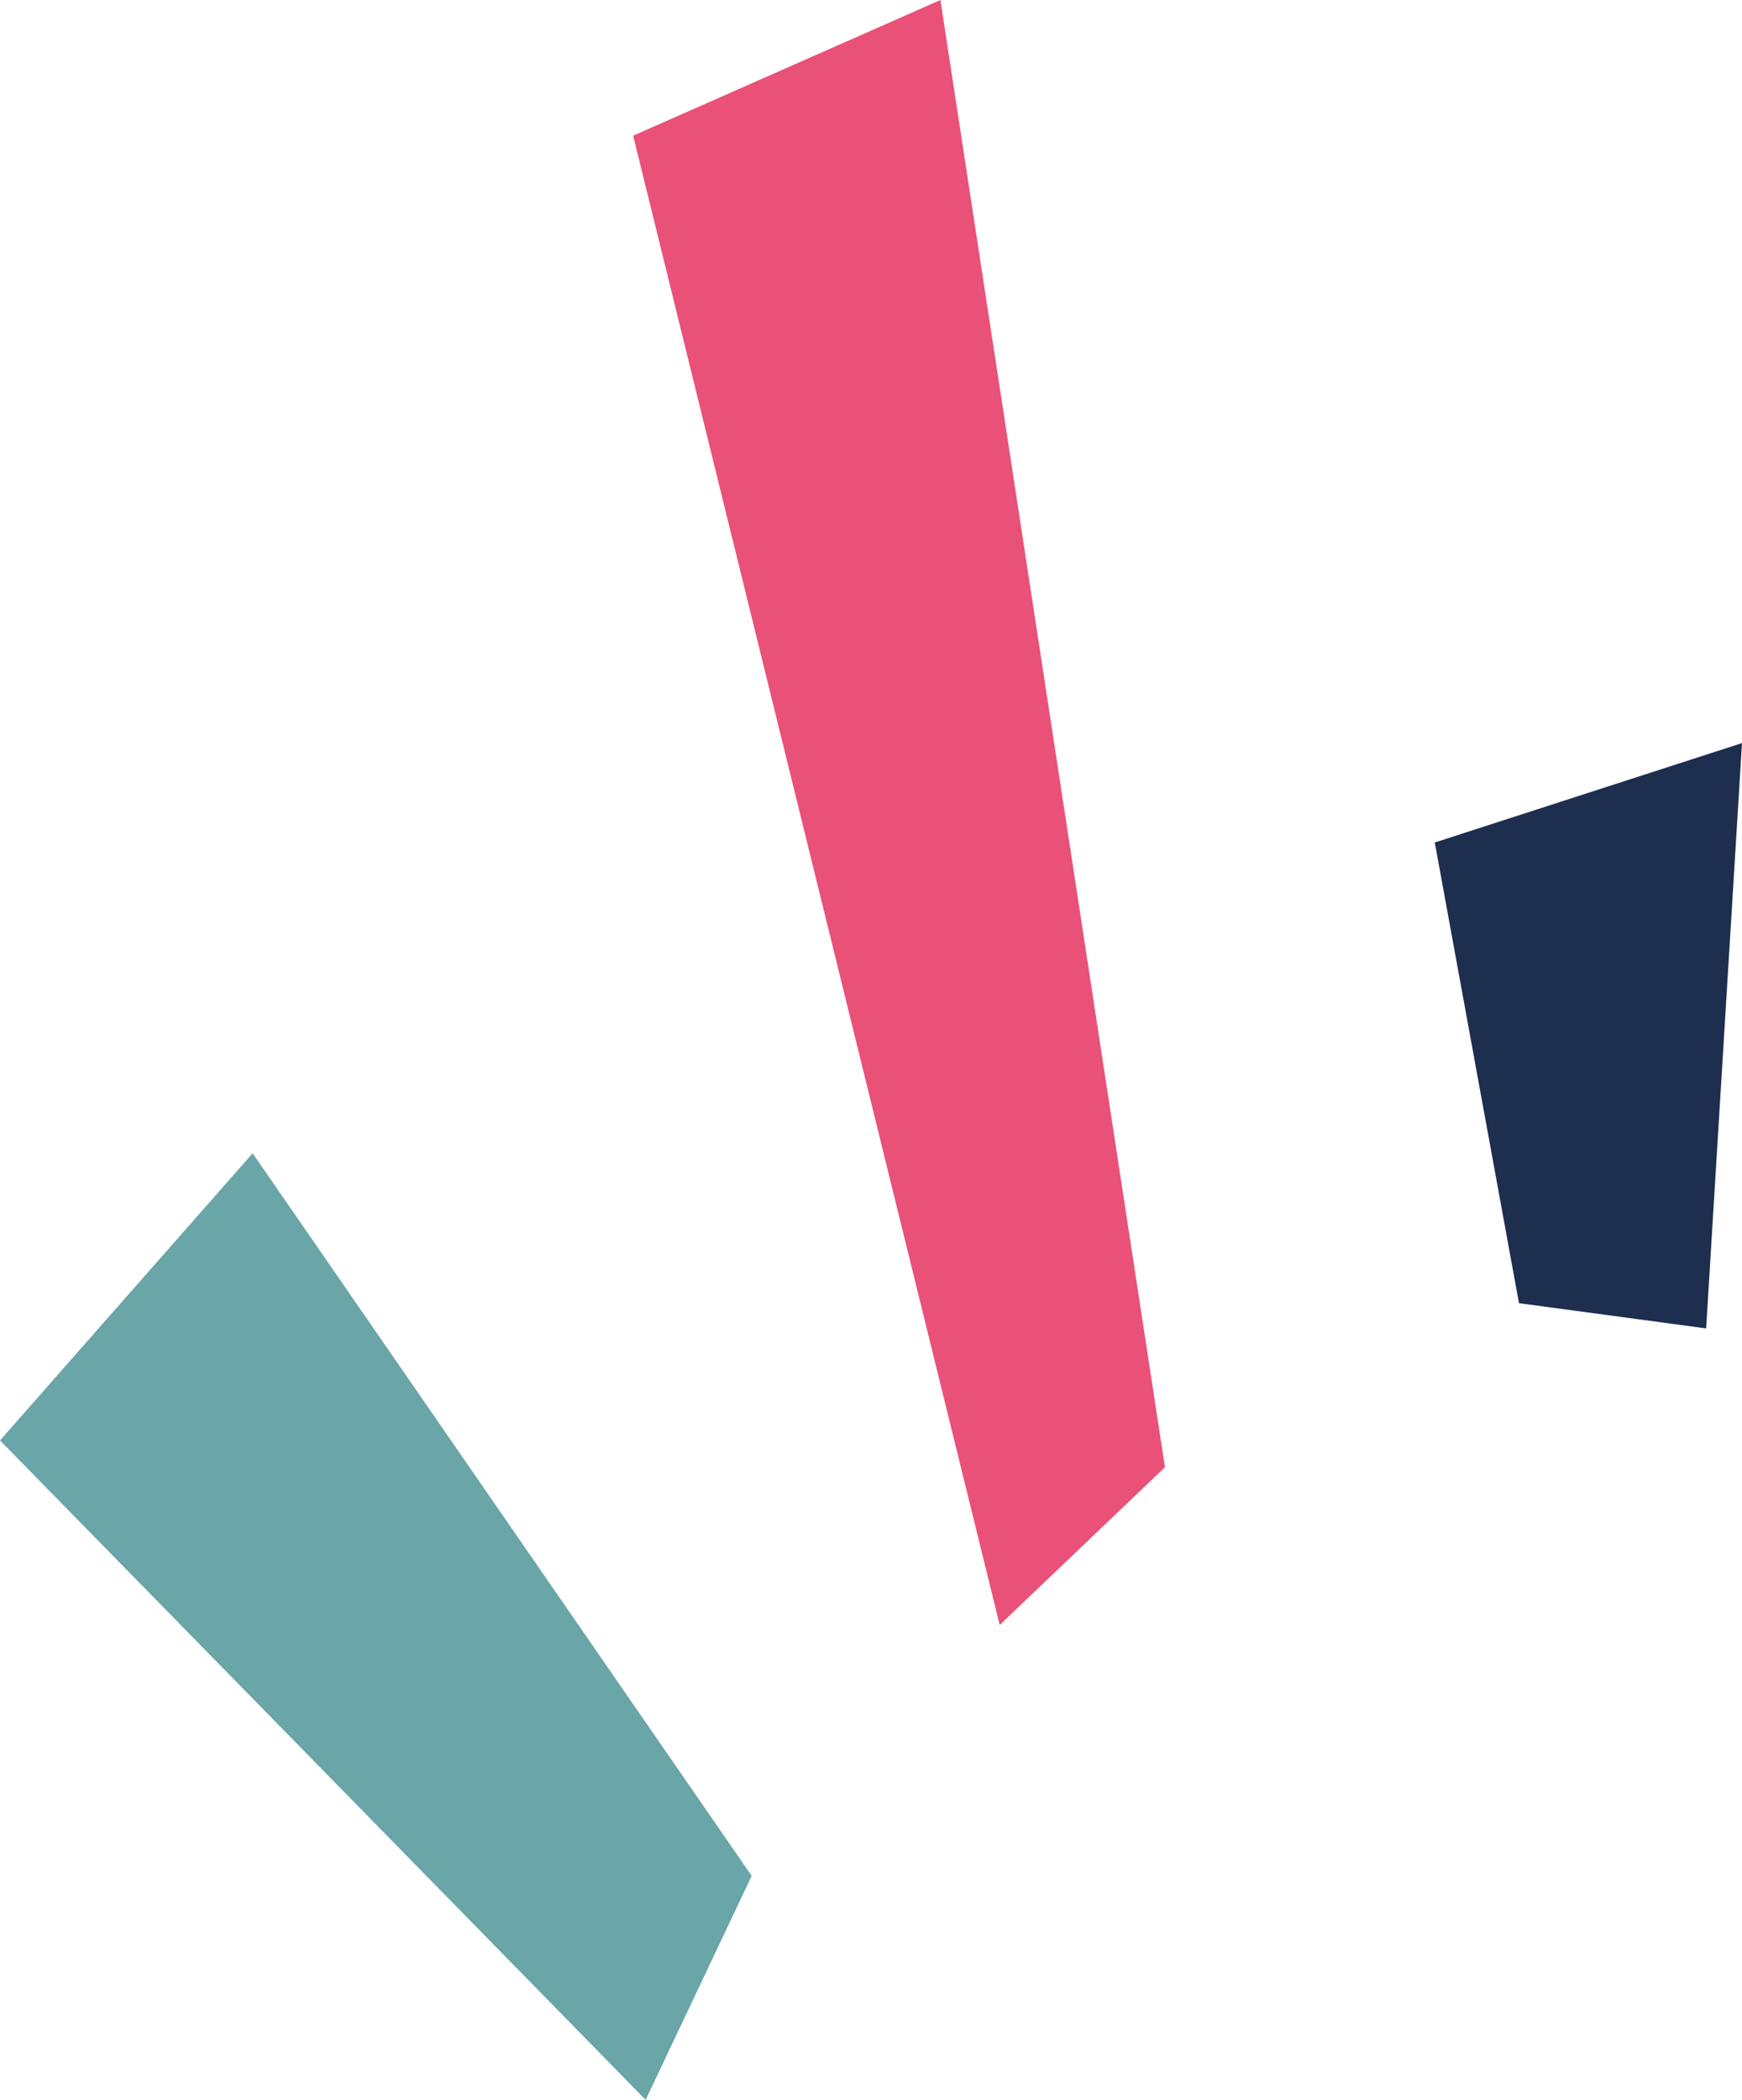
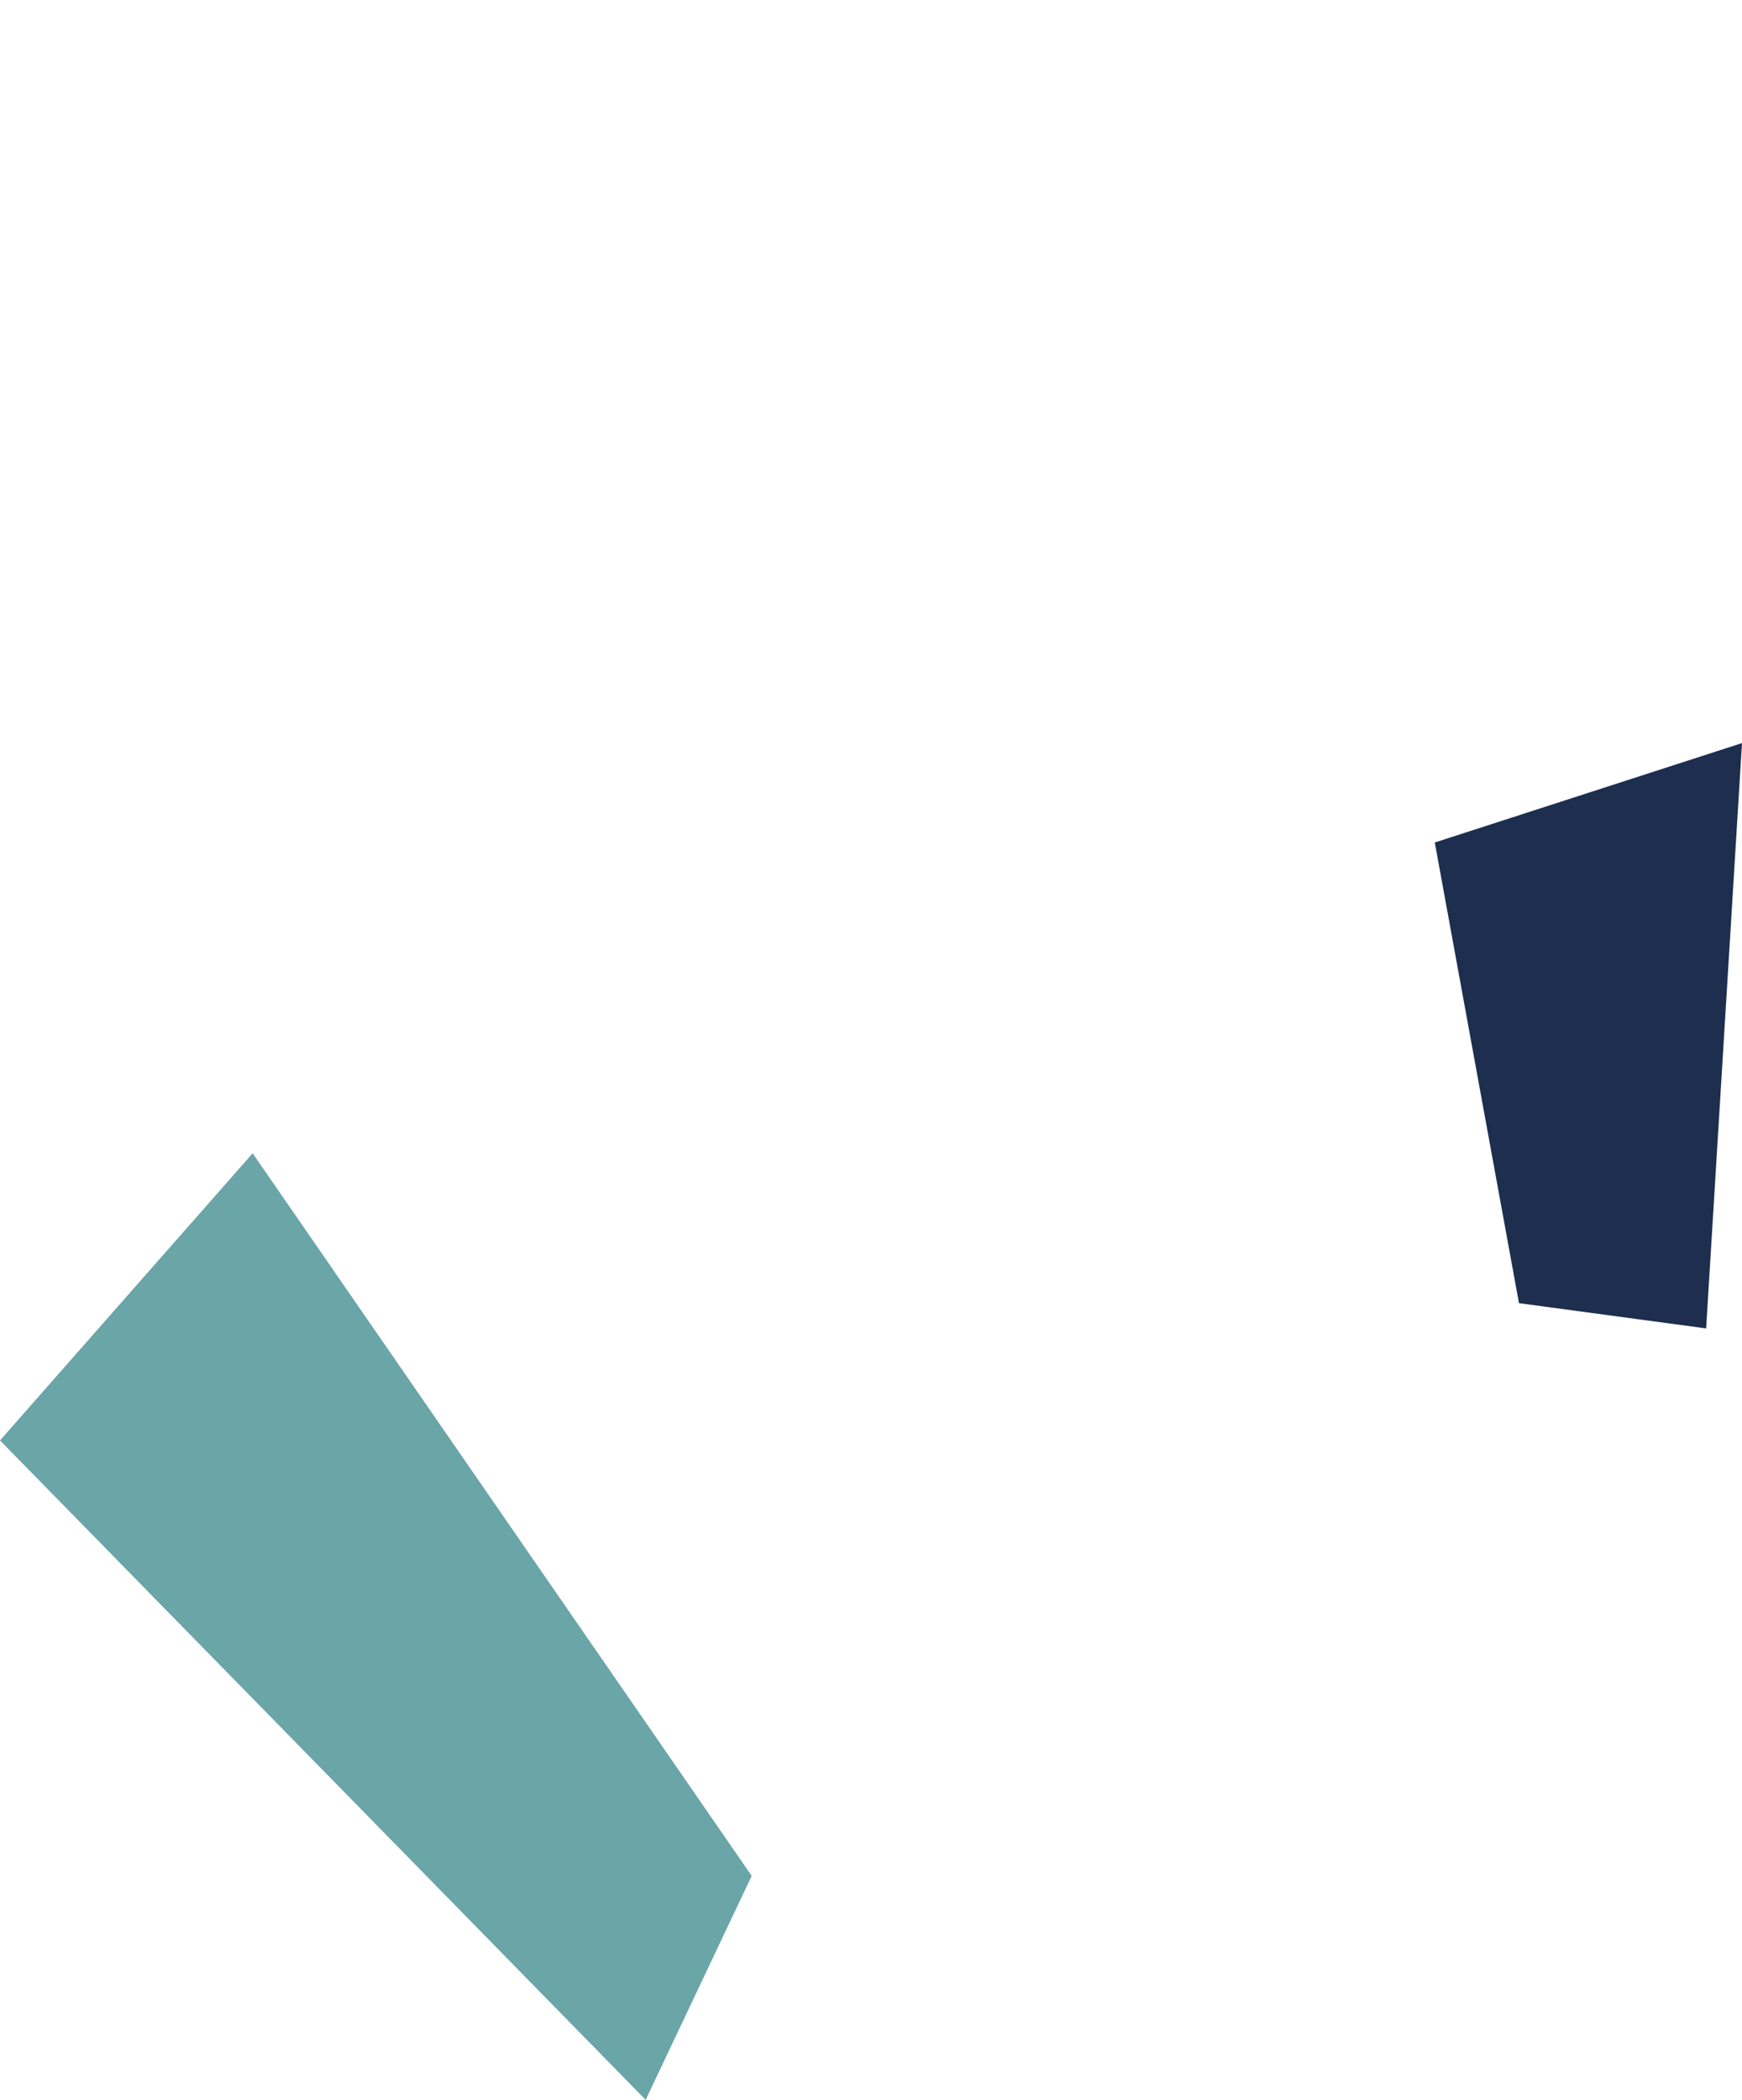
<svg xmlns="http://www.w3.org/2000/svg" width="39" height="47" viewBox="0 0 39 47" fill="none">
  <g id="Capa_1" clip-path="url(#clip0_210_3163)">
    <path id="Vector" d="M34.007 29.168L32.122 18.857L39 16.632L38.197 29.733L34.007 29.168Z" fill="#1D2E4F" />
-     <path id="Vector_2" d="M26.081 32.84L21.054 0L14.175 3.037L22.381 36.371L26.081 32.84Z" fill="#E95178" />
    <path id="Vector_3" d="M16.829 41.986L5.656 25.813L9.53674e-05 32.24L14.455 47L16.829 41.986Z" fill="#6AA5A8" />
  </g>
  <defs>
    <clipPath id="clip0_210_3163">
      <rect width="39" height="47" fill="white" transform="matrix(-1 0 0 1 39 0)" />
    </clipPath>
  </defs>
</svg>